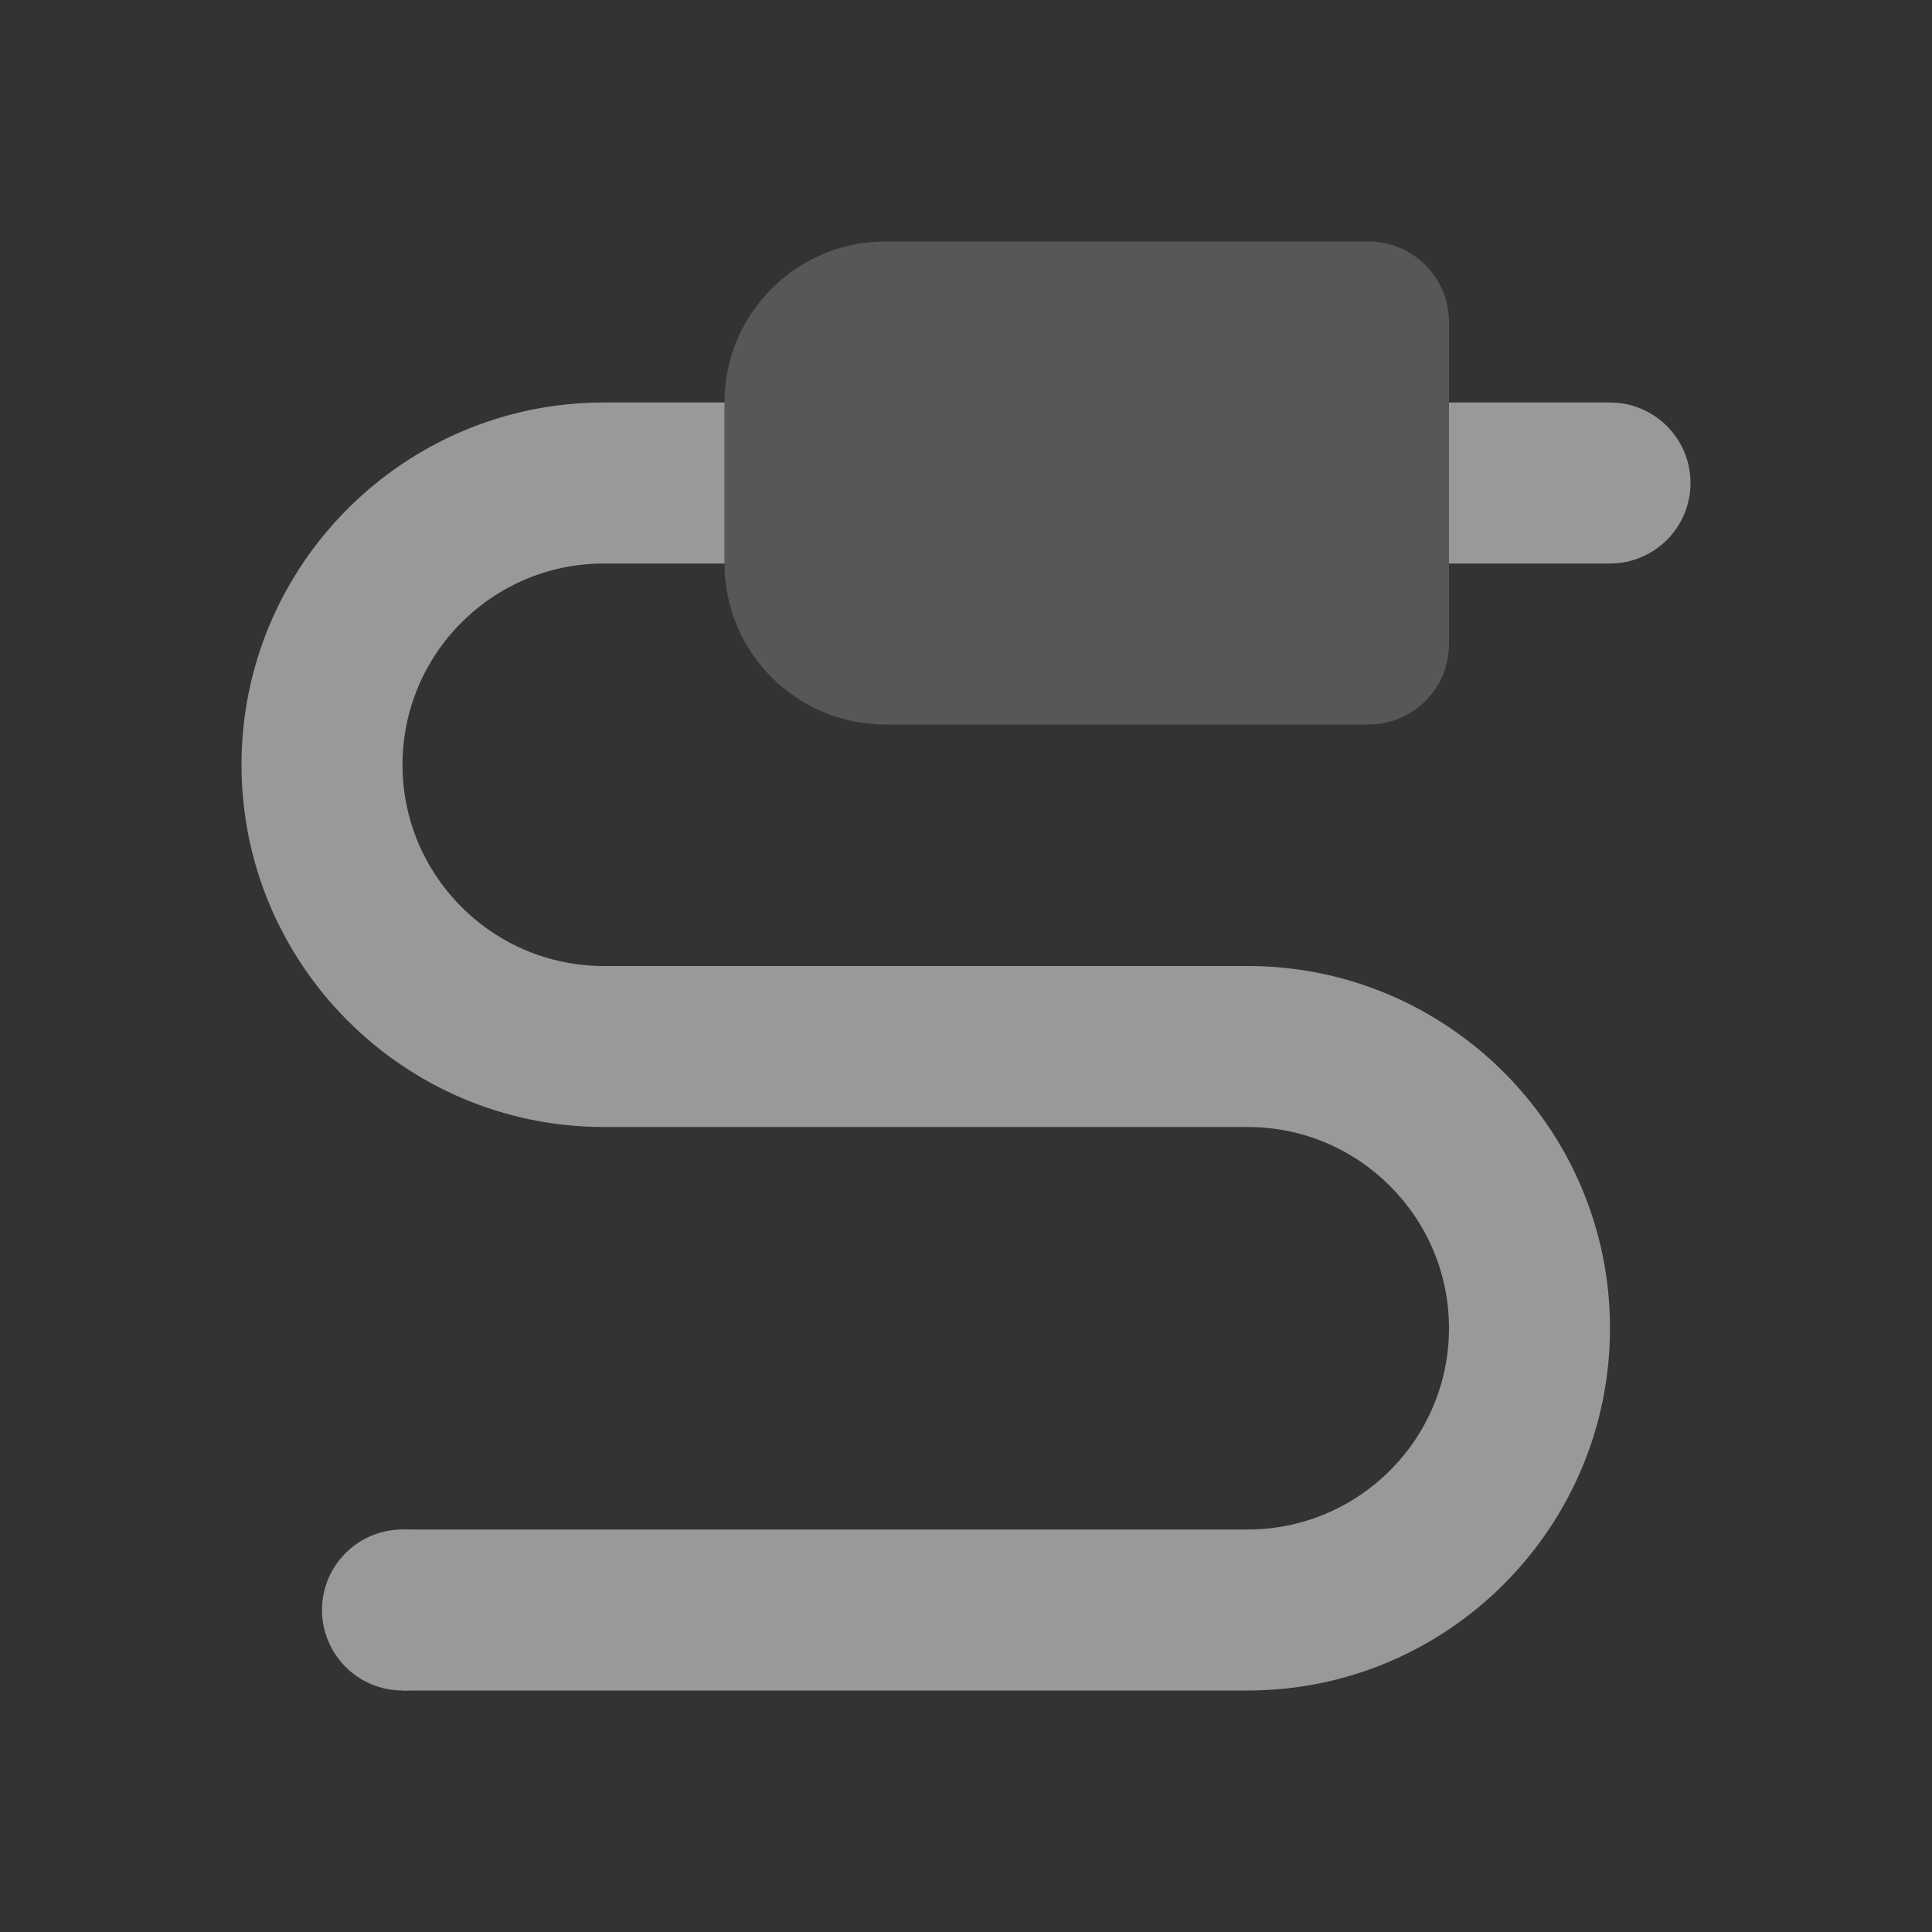
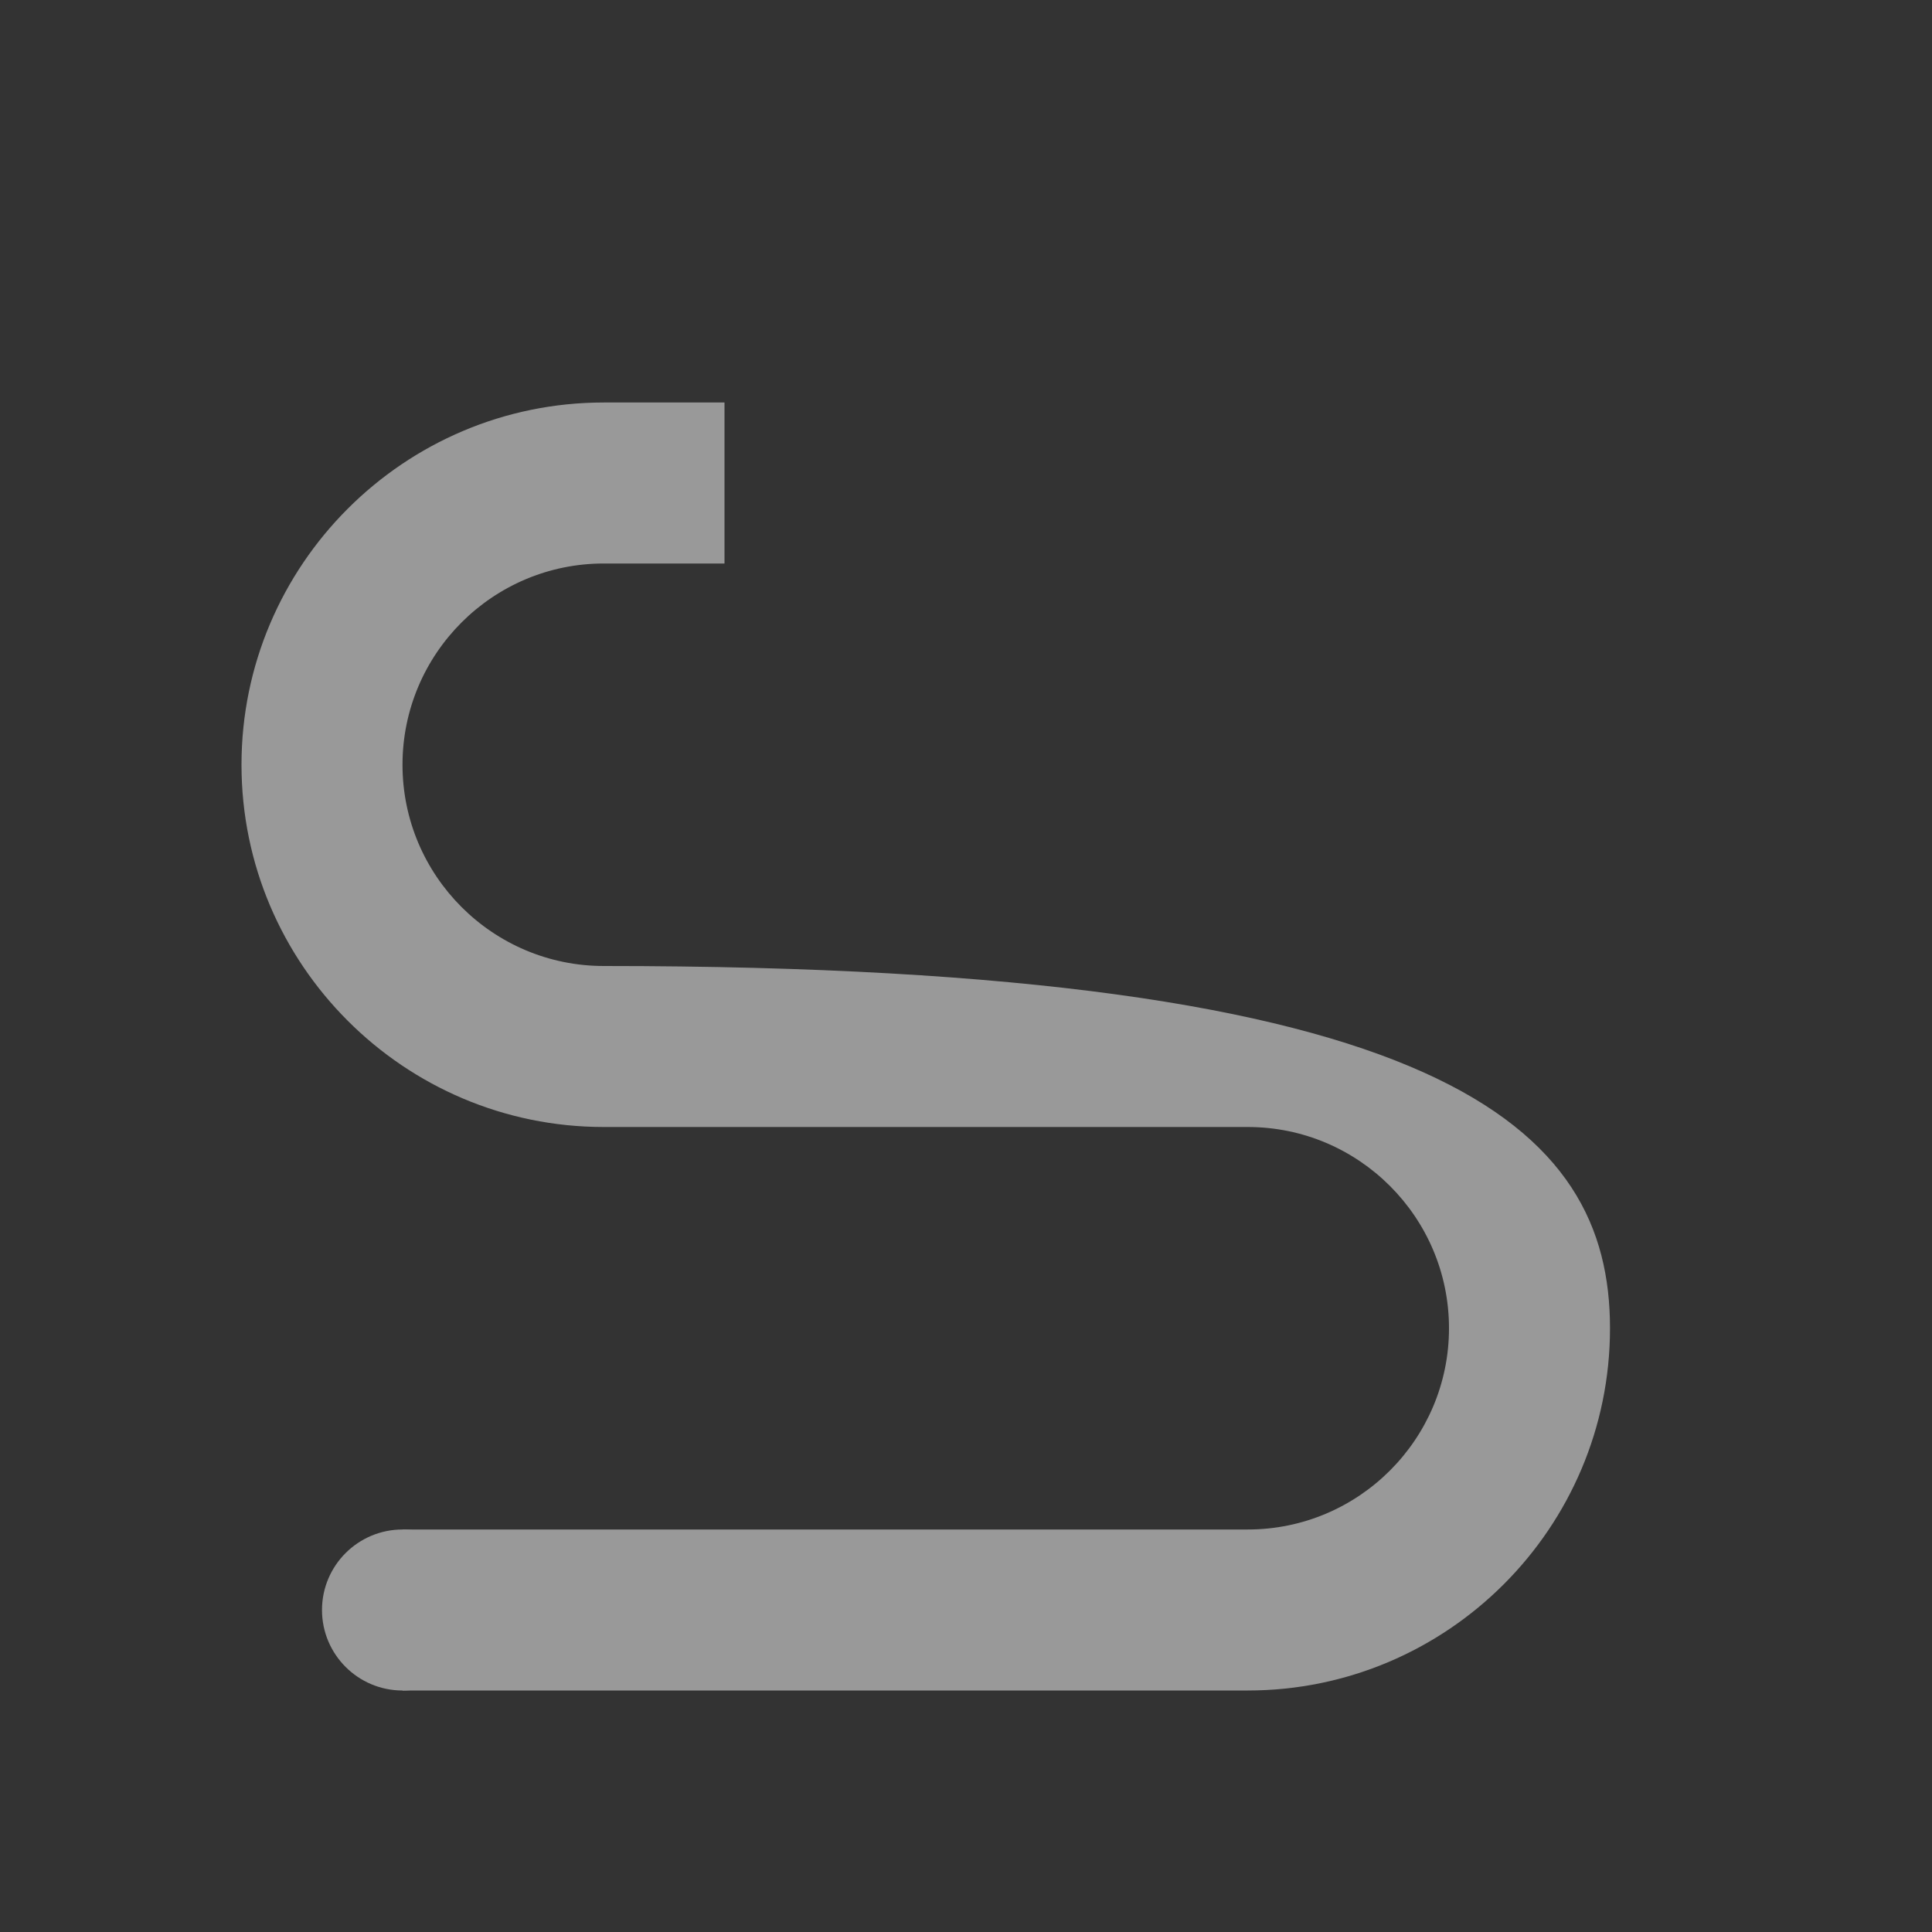
<svg xmlns="http://www.w3.org/2000/svg" width="30" height="30" viewBox="0 0 30 30" fill="none">
  <rect x="0" y="0" width="30" height="30" fill="#333333" stroke="none" />
  <g opacity="0.5">
-     <path d="M19.375 26.25H6.25V23.75H19.375C21.099 23.75 22.5 22.348 22.5 20.625C22.5 18.902 21.099 17.5 19.375 17.5H9.375C6.274 17.5 3.75 14.976 3.75 11.875C3.75 8.774 6.274 6.25 9.375 6.25H11.25V8.75H9.375C7.651 8.75 6.25 10.152 6.25 11.875C6.25 13.598 7.651 15 9.375 15H19.375C22.476 15 25 17.524 25 20.625C25 23.726 22.476 26.25 19.375 26.25Z" fill="white" />
-     <path opacity="0.35" d="M21.25 11.25H13.75C12.369 11.25 11.25 10.131 11.25 8.75V6.25C11.25 4.869 12.369 3.75 13.75 3.75H21.25C21.94 3.75 22.5 4.31 22.5 5V10C22.5 10.69 21.94 11.25 21.25 11.25Z" fill="white" />
-     <path d="M25 8.75H22.5V6.25H25C25.69 6.25 26.25 6.81 26.25 7.5C26.25 8.19 25.69 8.75 25 8.75Z" fill="white" />
+     <path d="M19.375 26.25H6.25V23.75H19.375C21.099 23.75 22.5 22.348 22.5 20.625C22.5 18.902 21.099 17.5 19.375 17.5H9.375C6.274 17.5 3.75 14.976 3.75 11.875C3.75 8.774 6.274 6.25 9.375 6.25H11.25V8.75H9.375C7.651 8.75 6.25 10.152 6.25 11.875C6.25 13.598 7.651 15 9.375 15C22.476 15 25 17.524 25 20.625C25 23.726 22.476 26.25 19.375 26.25Z" fill="white" />
    <path d="M6.25 26.25C6.94 26.25 7.5 25.69 7.5 25C7.5 24.31 6.94 23.75 6.25 23.75C5.56 23.75 5 24.31 5 25C5 25.69 5.56 26.25 6.25 26.25Z" fill="white" />
  </g>
</svg>